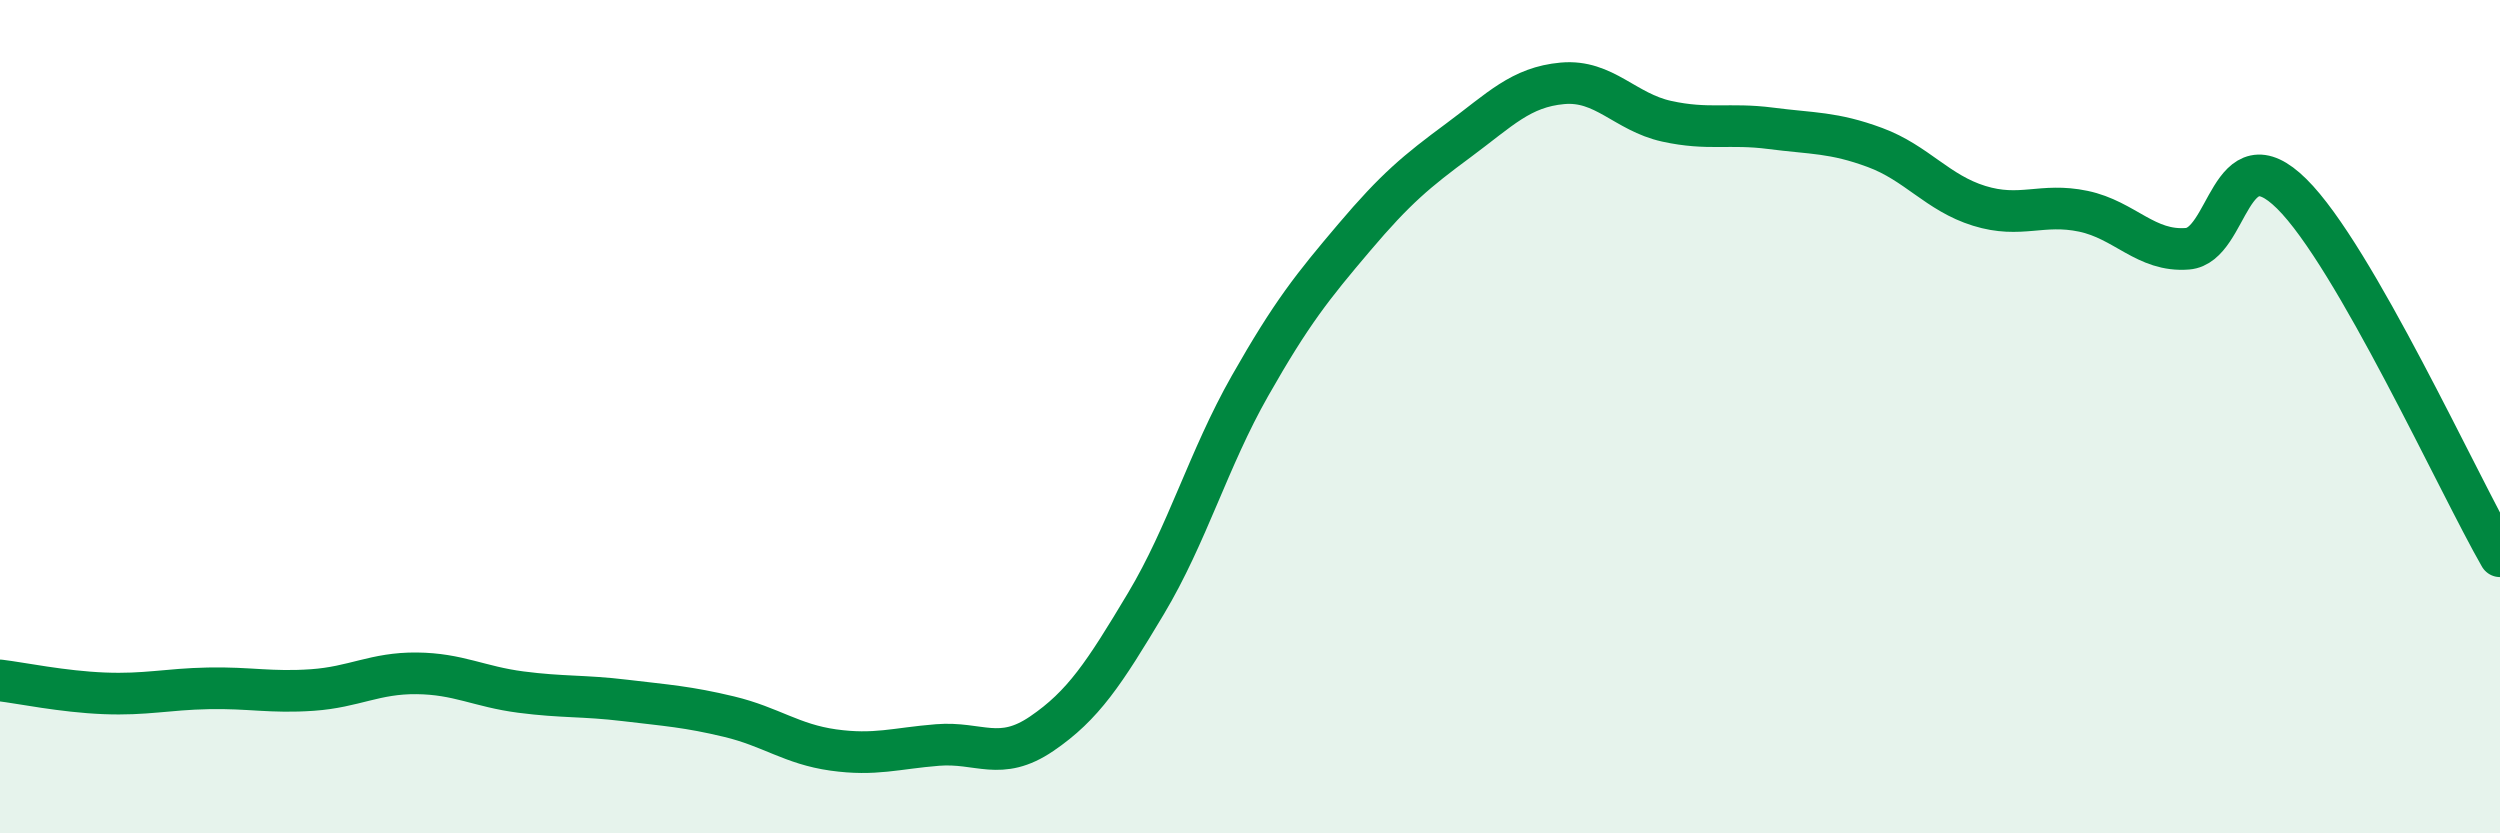
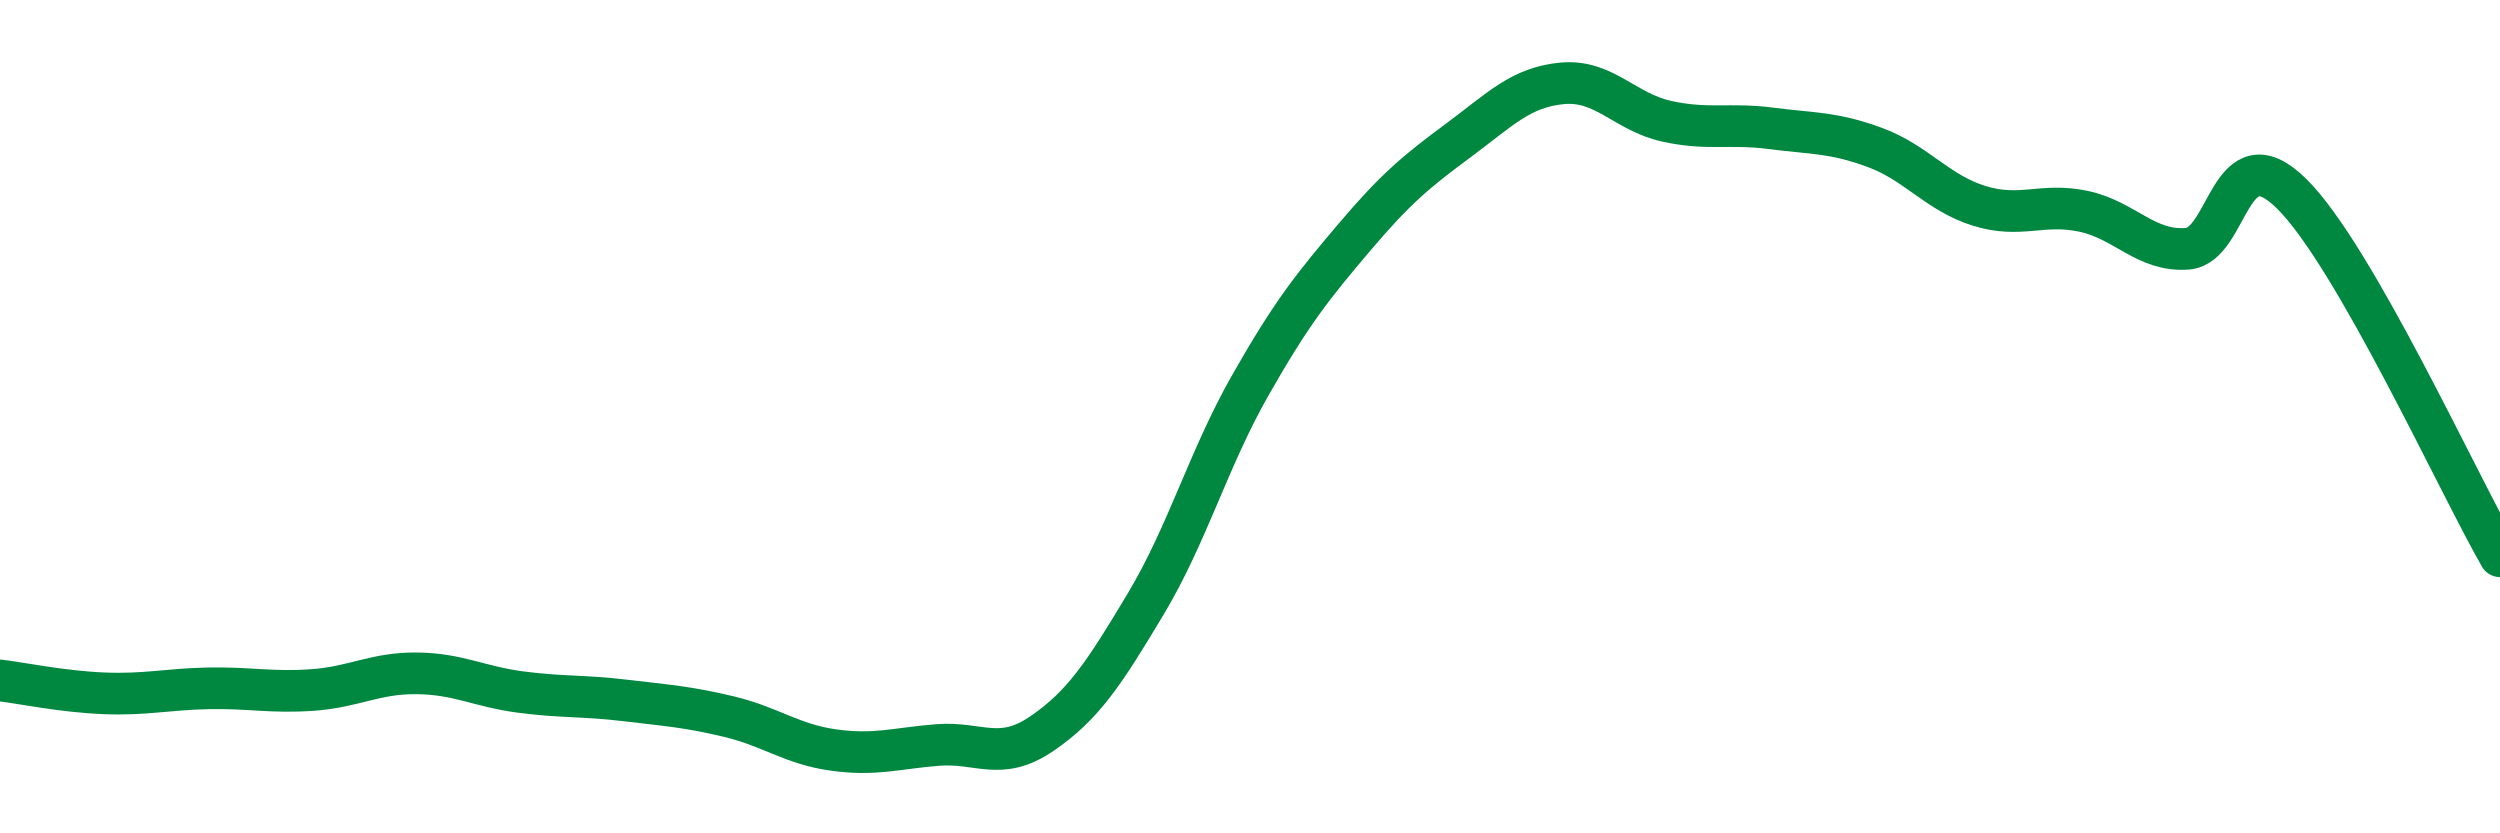
<svg xmlns="http://www.w3.org/2000/svg" width="60" height="20" viewBox="0 0 60 20">
-   <path d="M 0,16.33 C 0.5,16.39 1.5,16.6 2.5,16.64 C 3.5,16.68 4,16.54 5,16.52 C 6,16.5 6.5,16.63 7.5,16.56 C 8.5,16.49 9,16.15 10,16.16 C 11,16.17 11.5,16.48 12.5,16.61 C 13.5,16.74 14,16.69 15,16.81 C 16,16.93 16.5,16.96 17.5,17.2 C 18.5,17.44 19,17.86 20,18 C 21,18.14 21.5,17.96 22.5,17.88 C 23.5,17.8 24,18.29 25,17.61 C 26,16.93 26.5,16.16 27.5,14.49 C 28.5,12.82 29,11.02 30,9.26 C 31,7.5 31.5,6.88 32.5,5.7 C 33.5,4.52 34,4.11 35,3.37 C 36,2.63 36.5,2.09 37.5,2 C 38.5,1.91 39,2.69 40,2.91 C 41,3.13 41.5,2.95 42.5,3.08 C 43.5,3.21 44,3.17 45,3.54 C 46,3.91 46.5,4.63 47.5,4.94 C 48.5,5.25 49,4.86 50,5.07 C 51,5.28 51.5,6.05 52.5,5.97 C 53.5,5.89 53.5,3.17 55,4.65 C 56.5,6.13 59,11.61 60,13.35L60 20L0 20Z" fill="#008740" opacity="0.1" stroke-linecap="round" stroke-linejoin="round" />
  <path d="M 0,16.33 C 0.5,16.39 1.5,16.6 2.5,16.64 C 3.5,16.68 4,16.54 5,16.52 C 6,16.5 6.5,16.63 7.5,16.56 C 8.5,16.49 9,16.15 10,16.16 C 11,16.17 11.5,16.48 12.5,16.61 C 13.5,16.74 14,16.69 15,16.81 C 16,16.93 16.5,16.96 17.5,17.2 C 18.5,17.44 19,17.86 20,18 C 21,18.14 21.5,17.96 22.5,17.88 C 23.5,17.8 24,18.29 25,17.61 C 26,16.93 26.5,16.16 27.5,14.49 C 28.5,12.82 29,11.02 30,9.26 C 31,7.5 31.5,6.88 32.5,5.7 C 33.5,4.52 34,4.11 35,3.37 C 36,2.63 36.5,2.09 37.5,2 C 38.5,1.91 39,2.69 40,2.91 C 41,3.13 41.5,2.95 42.5,3.08 C 43.5,3.21 44,3.17 45,3.54 C 46,3.91 46.5,4.63 47.5,4.94 C 48.5,5.25 49,4.86 50,5.07 C 51,5.28 51.5,6.05 52.5,5.97 C 53.5,5.89 53.5,3.17 55,4.65 C 56.5,6.13 59,11.61 60,13.35" stroke="#008740" stroke-width="1" fill="none" stroke-linecap="round" stroke-linejoin="round" />
</svg>